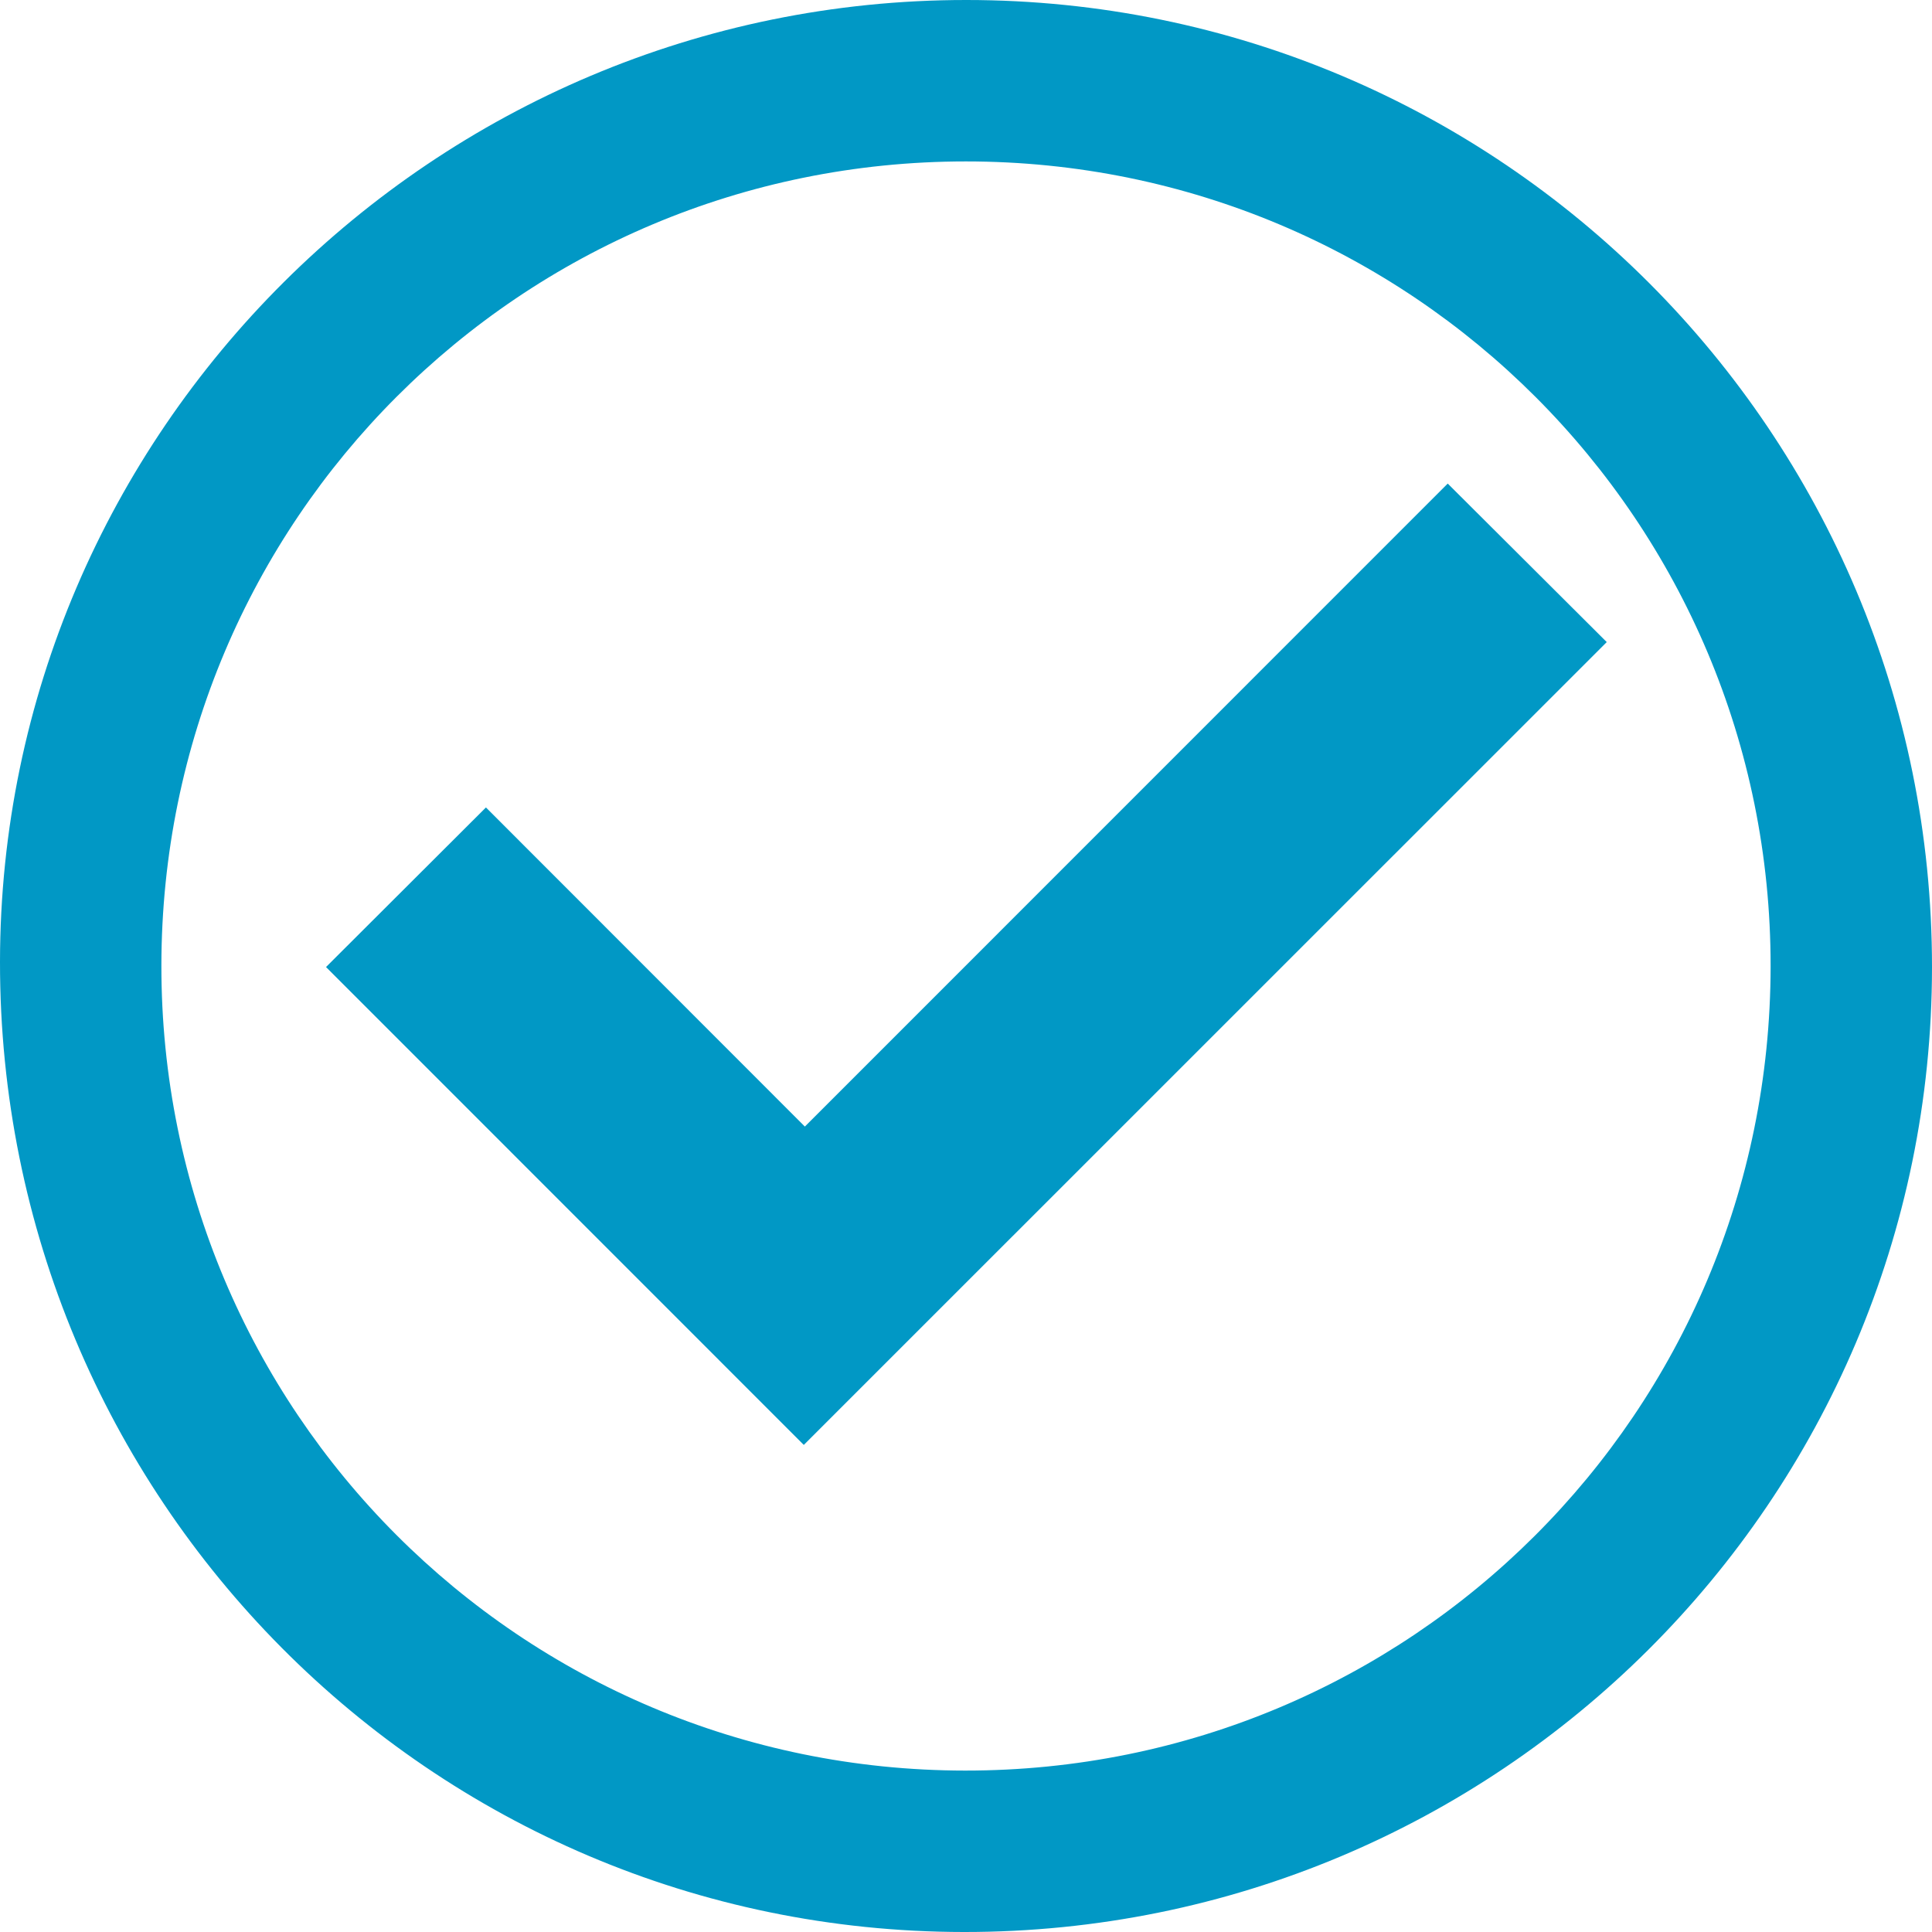
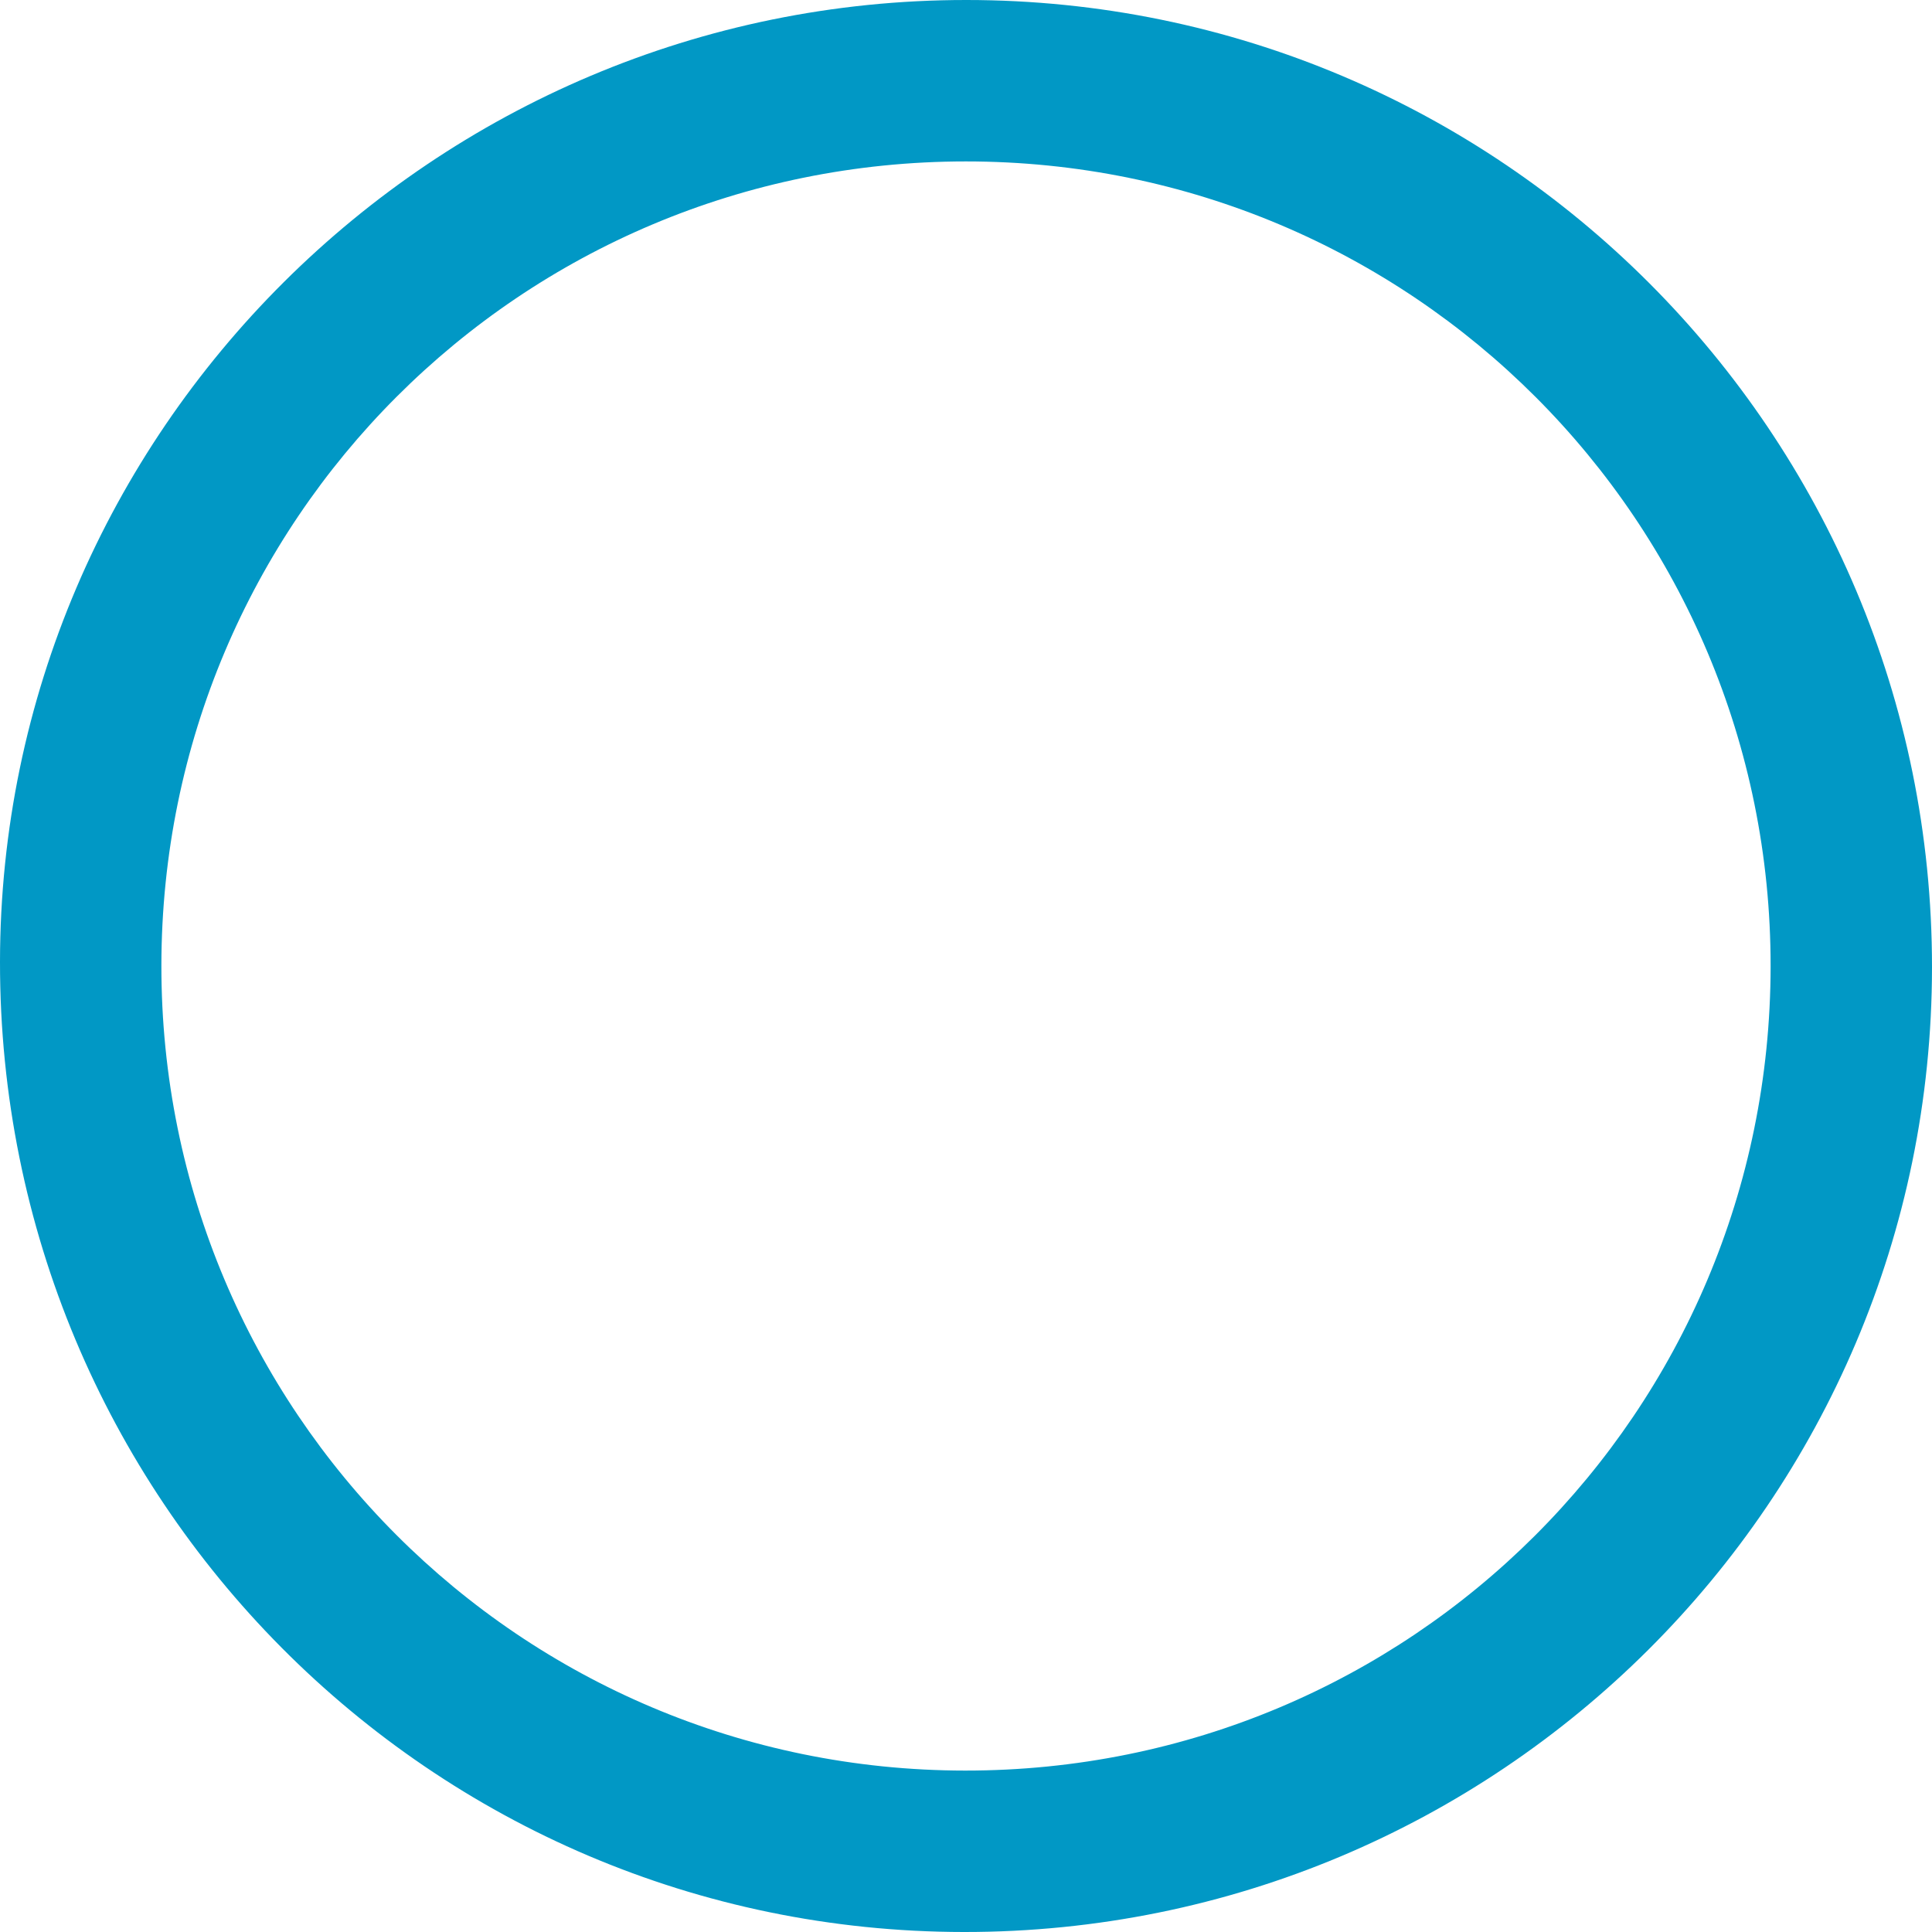
<svg xmlns="http://www.w3.org/2000/svg" id="uuid-7077592c-3521-49c6-8983-42e9d0ee4b23" viewBox="0 0 799.974 799.975">
  <g id="uuid-d58cbce9-6715-46eb-b126-f6ea7a66c558">
    <path d="m400.118,0c221.002.023,399.93,179.233,399.856,400.486-.074,220.831-179.516,399.655-400.87,399.489C178.214,799.81-.209,620.206 0,398.23.207,178.759,179.837-.023,400.118,0Zm-.211,66.841c-184.289.02-332.943,148.624-333.083,332.972-.14,184.233,148.538,333.168,332.746,333.322,184.582.154,333.425-148.423,333.579-332.983.153-184.438-148.709-333.331-333.242-333.311Z" style="fill:#0198c5;" />
-     <path d="m599.45,200.229c22.508,22.435,44.438,44.294,65.847,65.635-110.877,110.862-221.811,221.782-332.475,332.431-65.466-65.482-131.887-131.92-197.828-197.877,21.612-21.568,43.689-43.6,66.215-66.079,43.466,43.492,87.697,87.75,132.054,132.134,88.908-88.926,177.499-177.536,266.187-266.243Z" style="fill:#0198c5;" />
  </g>
</svg>